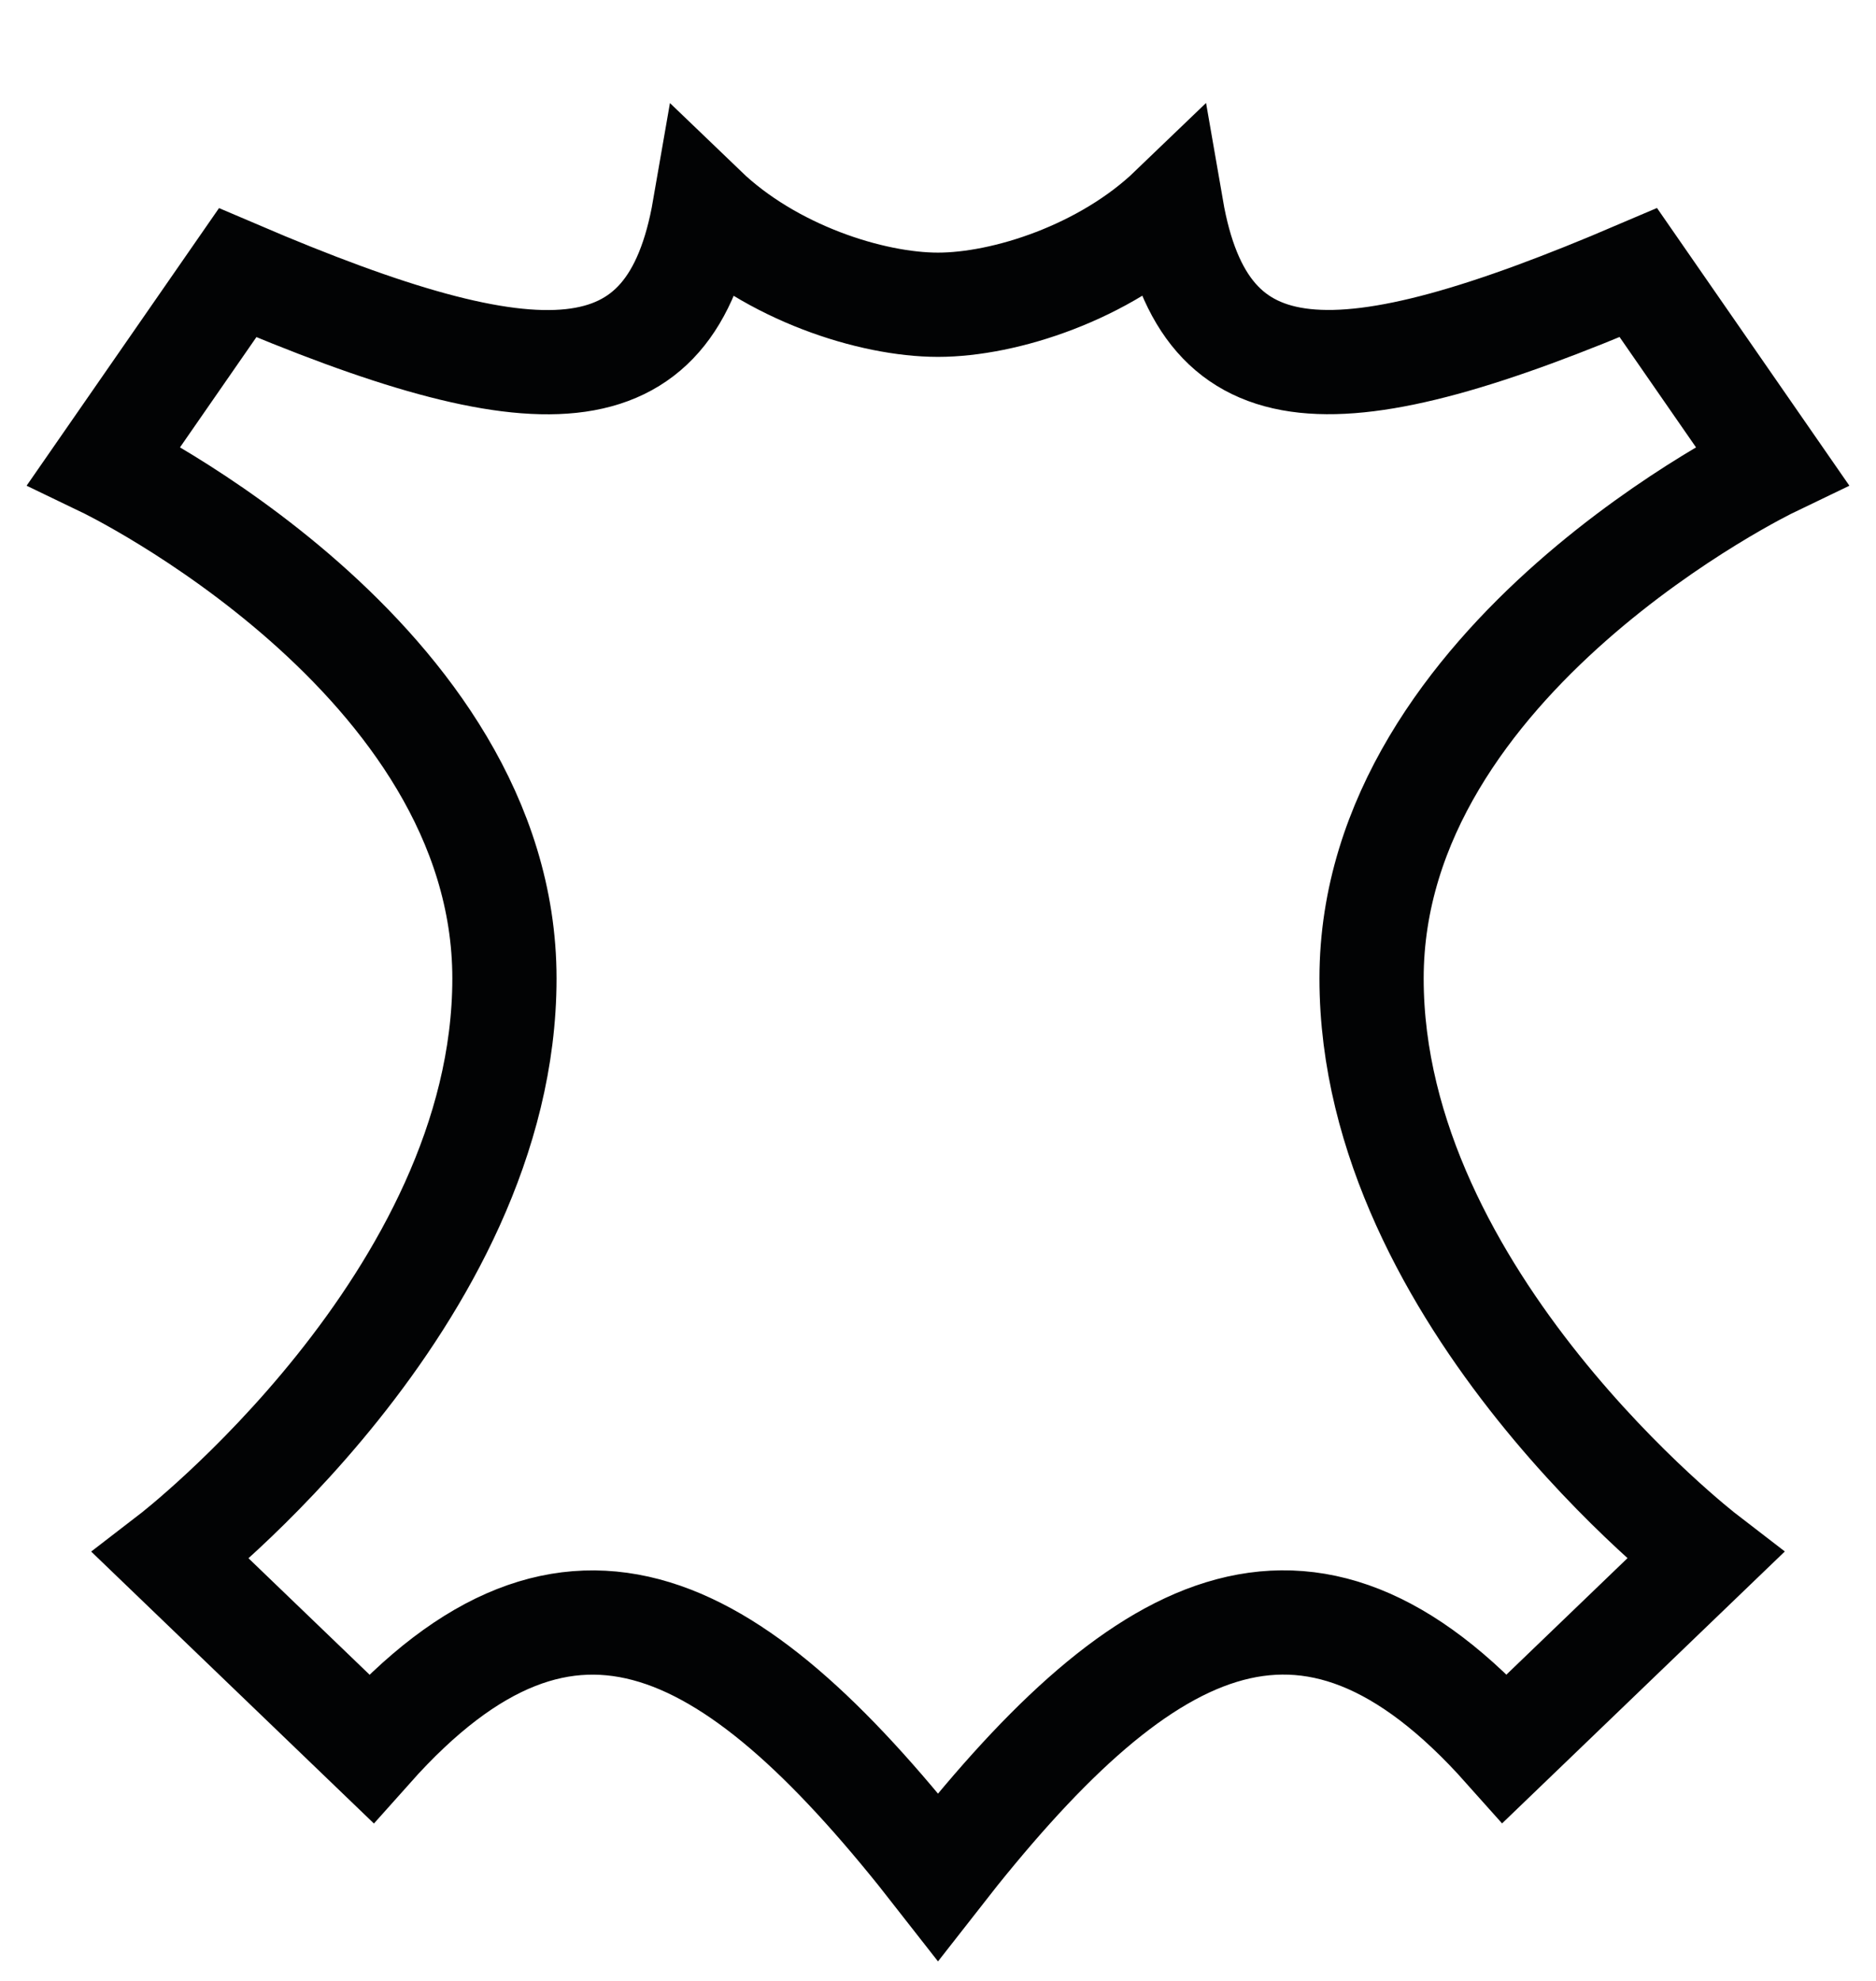
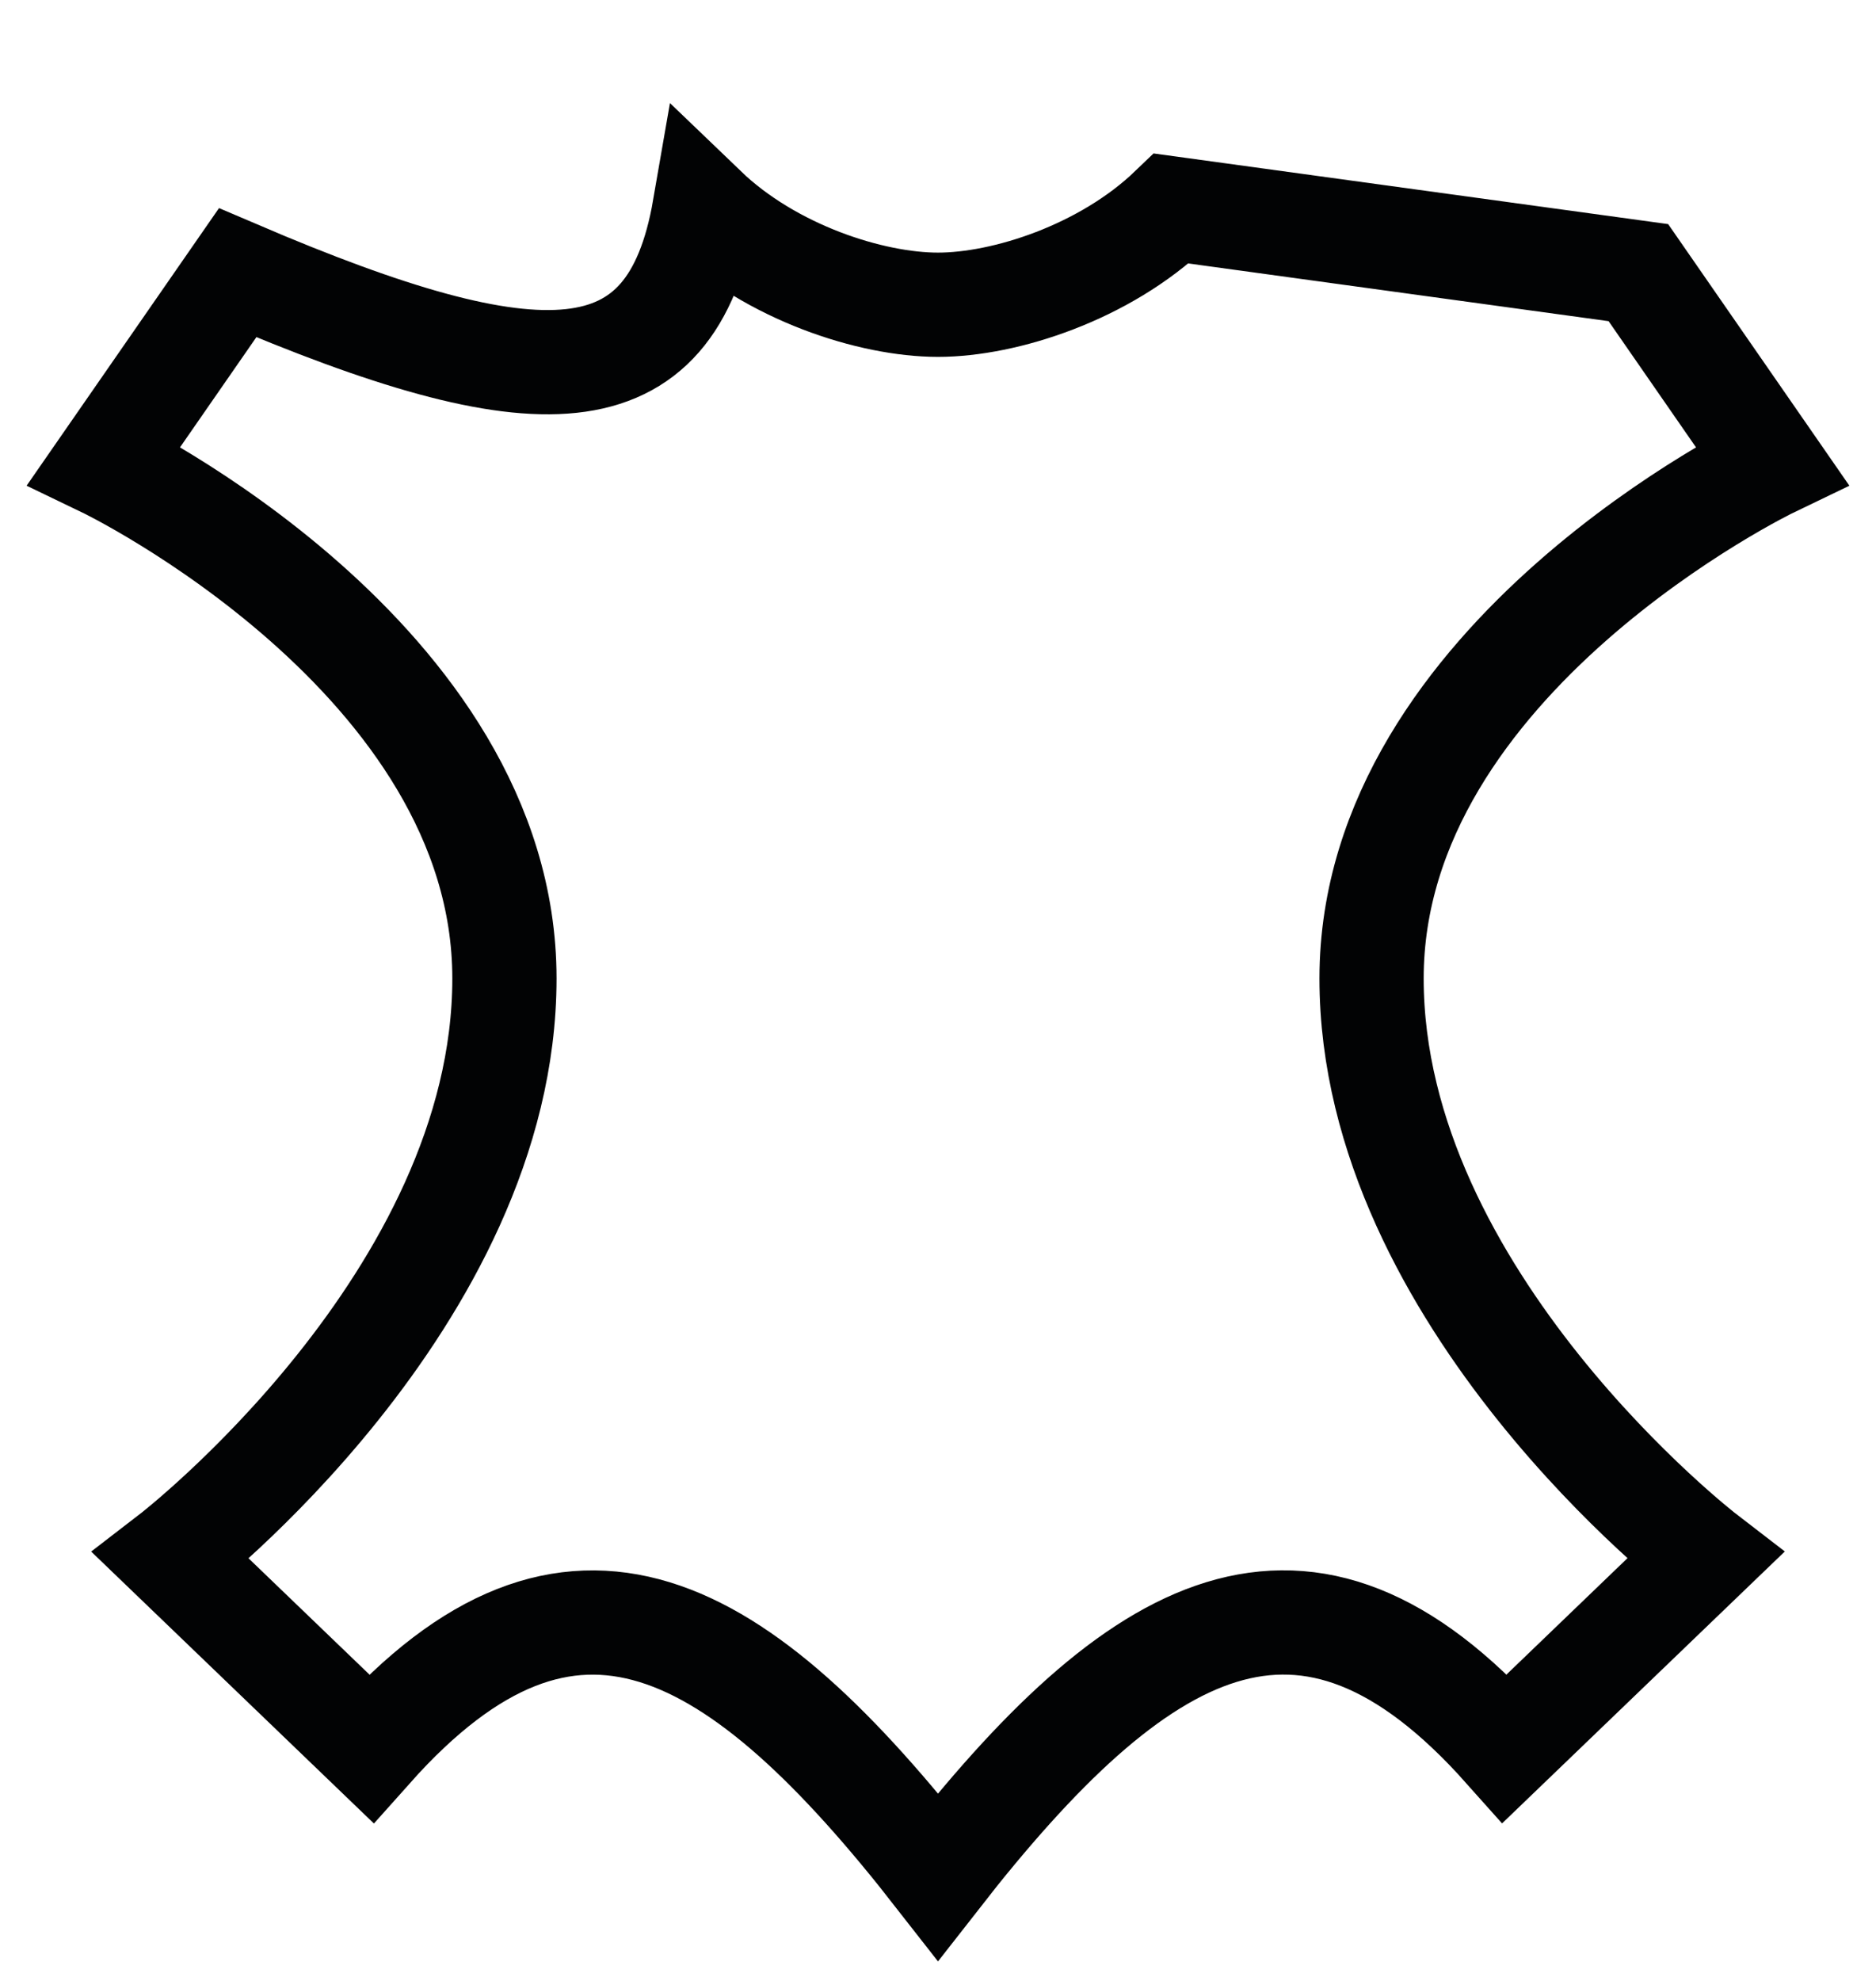
<svg xmlns="http://www.w3.org/2000/svg" width="18" height="19" viewBox="0 0 18 19" fill="none">
-   <path d="M11.24 2C10.6 2.615 9.64 2.923 9 2.923C8.36 2.923 7.4 2.616 6.76 2.001C6.44 3.847 5.16 3.847 2.28 2.616L1 4.462C1 4.462 4.84 6.308 4.84 9.385C4.84 12.462 1.64 14.924 1.64 14.924L3.56 16.77C5.48 14.616 7.08 15.539 9 18C10.92 15.539 12.52 14.615 14.44 16.769L16.36 14.923C16.36 14.923 13.16 12.461 13.16 9.385C13.16 6.308 17 4.462 17 4.462L15.72 2.615C12.84 3.846 11.56 3.846 11.24 2Z" stroke="#020304" />
+   <path d="M11.24 2C10.6 2.615 9.64 2.923 9 2.923C8.36 2.923 7.4 2.616 6.76 2.001C6.44 3.847 5.16 3.847 2.28 2.616L1 4.462C1 4.462 4.84 6.308 4.84 9.385C4.84 12.462 1.64 14.924 1.64 14.924L3.56 16.77C5.48 14.616 7.08 15.539 9 18C10.92 15.539 12.52 14.615 14.44 16.769L16.36 14.923C16.36 14.923 13.16 12.461 13.16 9.385C13.16 6.308 17 4.462 17 4.462L15.72 2.615Z" stroke="#020304" />
</svg>